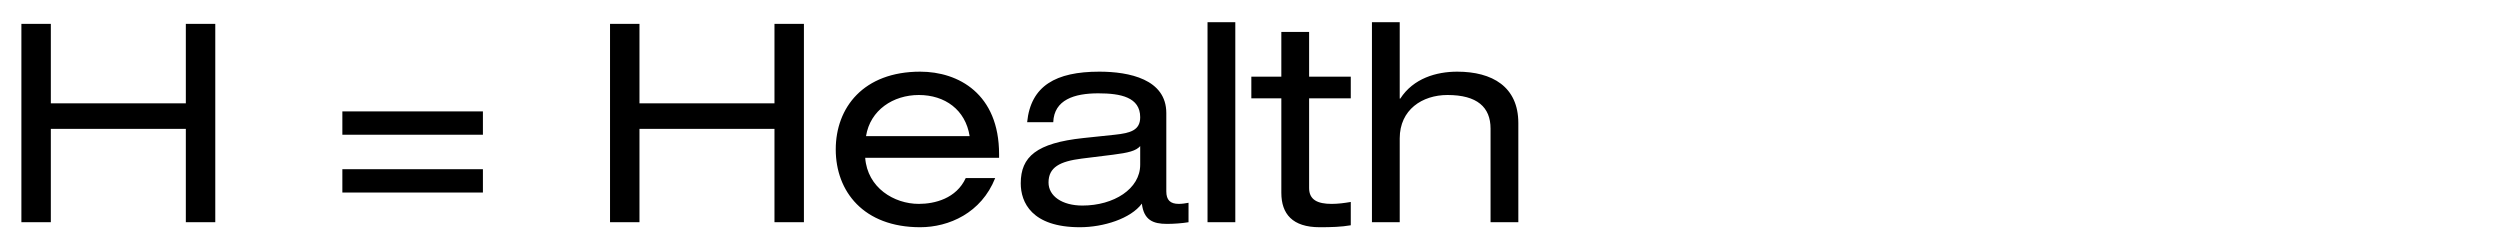
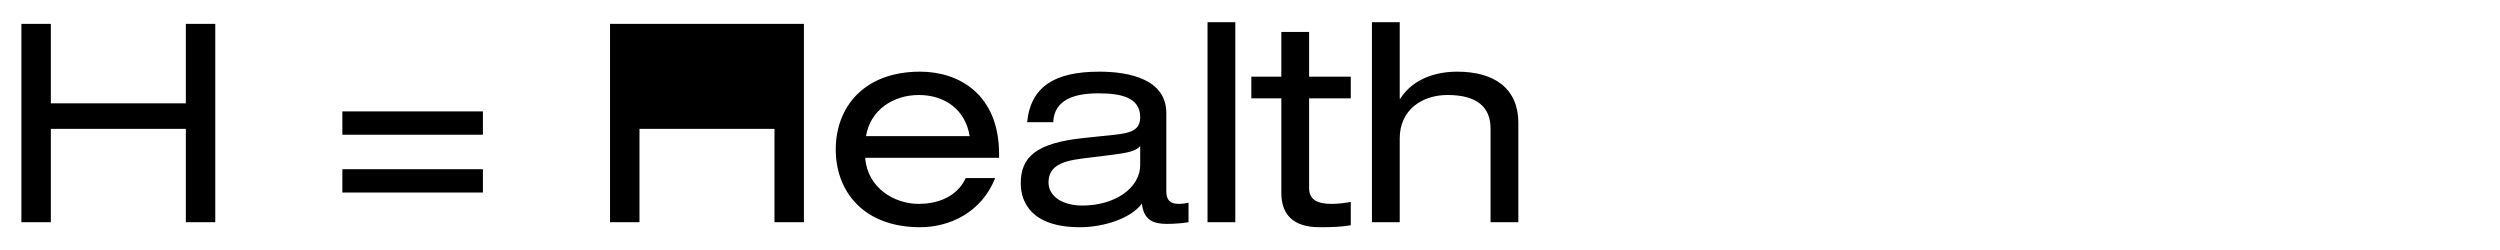
<svg xmlns="http://www.w3.org/2000/svg" fill="none" viewBox="0 0 90 9">
-   <path fill="#000" d="M6.69 8V4.64H1.83V8H.77V.86h1.06v2.86h4.86V.86h1.06V8H6.69Zm5.635-3.15v-.84h5.06v.84h-5.06Zm0 2.08v-.84h5.06v.84h-5.06ZM27.881 8V4.64h-4.86V8h-1.06V.86h1.06v2.86h4.86V.86h1.06V8h-1.06Zm8.086-2.32h-4.82c.08 1.08 1.04 1.66 1.93 1.66.57 0 1.35-.19 1.69-.93h1.06c-.5 1.26-1.67 1.77-2.7 1.77-2.04 0-3.04-1.29-3.04-2.8 0-1.51 1-2.8 3.04-2.8 1.38 0 2.84.8 2.84 2.97v.13Zm-4.79-.78h3.73c-.15-.95-.89-1.48-1.83-1.48-.92 0-1.75.54-1.9 1.48Zm6.74-.5h-.94c.13-1.31 1.03-1.82 2.6-1.82 1.07 0 2.41.27 2.41 1.49v2.82c0 .31.14.45.45.45.11 0 .25-.02.35-.04V8c-.24.04-.54.06-.78.06-.5 0-.83-.14-.9-.73-.4.54-1.38.85-2.23.85-1.74 0-2.13-.9-2.13-1.58 0-.96.57-1.45 2.25-1.63l1.14-.12c.56-.06.91-.16.91-.63 0-.72-.7-.86-1.51-.86-.86 0-1.59.23-1.62 1.04Zm3.13 1.53v-.67c-.15.17-.42.24-.98.31l-1.13.14c-.78.1-1.19.31-1.19.86 0 .49.49.83 1.22.83 1.13 0 2.08-.6 2.08-1.47ZM43.471 8V.8h1V8h-1Zm2.657-5.24V1.15h1v1.61h1.5v.78h-1.5v3.23c0 .42.3.57.81.57.23 0 .46-.03.69-.07v.84c-.34.06-.71.07-1.12.07-.98 0-1.38-.48-1.38-1.24v-3.4h-1.08v-.78h1.08ZM49.39 8V.8h1v2.75h.02c.47-.73 1.3-.97 2.05-.97 1.26 0 2.2.54 2.2 1.85V8h-1V4.63c0-.77-.48-1.21-1.55-1.21-.91 0-1.72.53-1.72 1.56V8h-1Z" />
+   <path fill="#000" d="M6.69 8V4.64H1.83V8H.77V.86h1.06v2.86h4.86V.86h1.06V8H6.69Zm5.635-3.15v-.84h5.06v.84h-5.06Zm0 2.08v-.84h5.06v.84h-5.06ZM27.881 8V4.64h-4.86V8h-1.06V.86h1.06h4.86V.86h1.06V8h-1.06Zm8.086-2.32h-4.82c.08 1.08 1.04 1.66 1.93 1.66.57 0 1.35-.19 1.69-.93h1.06c-.5 1.26-1.67 1.77-2.7 1.77-2.04 0-3.04-1.29-3.04-2.8 0-1.51 1-2.8 3.04-2.8 1.38 0 2.84.8 2.84 2.97v.13Zm-4.79-.78h3.73c-.15-.95-.89-1.48-1.83-1.48-.92 0-1.75.54-1.9 1.48Zm6.74-.5h-.94c.13-1.31 1.03-1.82 2.6-1.82 1.07 0 2.41.27 2.41 1.49v2.82c0 .31.14.45.45.45.11 0 .25-.02.35-.04V8c-.24.04-.54.06-.78.06-.5 0-.83-.14-.9-.73-.4.54-1.38.85-2.23.85-1.74 0-2.13-.9-2.13-1.58 0-.96.57-1.45 2.25-1.63l1.14-.12c.56-.06.91-.16.91-.63 0-.72-.7-.86-1.51-.86-.86 0-1.59.23-1.62 1.04Zm3.13 1.53v-.67c-.15.17-.42.24-.98.31l-1.13.14c-.78.1-1.19.31-1.19.86 0 .49.49.83 1.22.83 1.13 0 2.08-.6 2.08-1.47ZM43.471 8V.8h1V8h-1Zm2.657-5.24V1.15h1v1.61h1.5v.78h-1.5v3.23c0 .42.3.57.81.57.23 0 .46-.03.69-.07v.84c-.34.06-.71.07-1.12.07-.98 0-1.38-.48-1.38-1.24v-3.4h-1.08v-.78h1.08ZM49.39 8V.8h1v2.75h.02c.47-.73 1.3-.97 2.05-.97 1.26 0 2.2.54 2.2 1.85V8h-1V4.63c0-.77-.48-1.21-1.55-1.21-.91 0-1.72.53-1.72 1.56V8h-1Z" />
</svg>